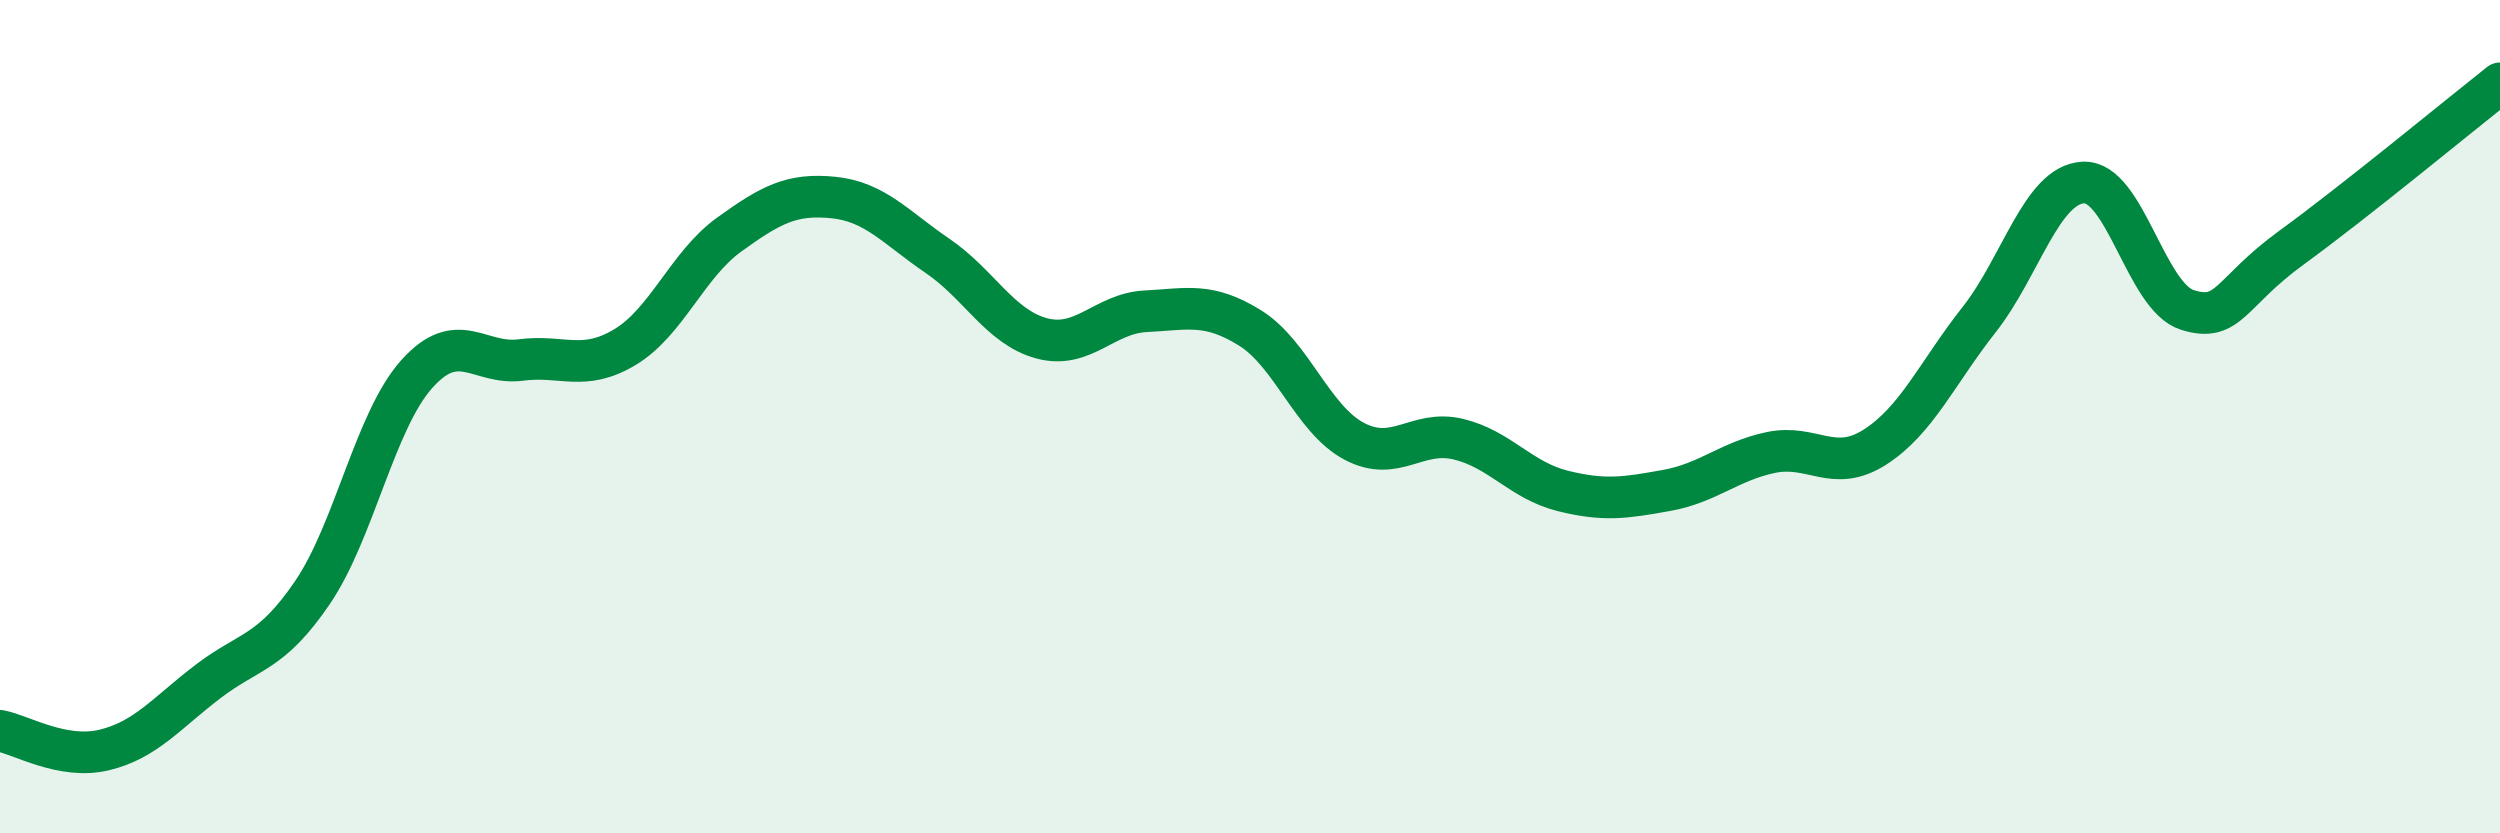
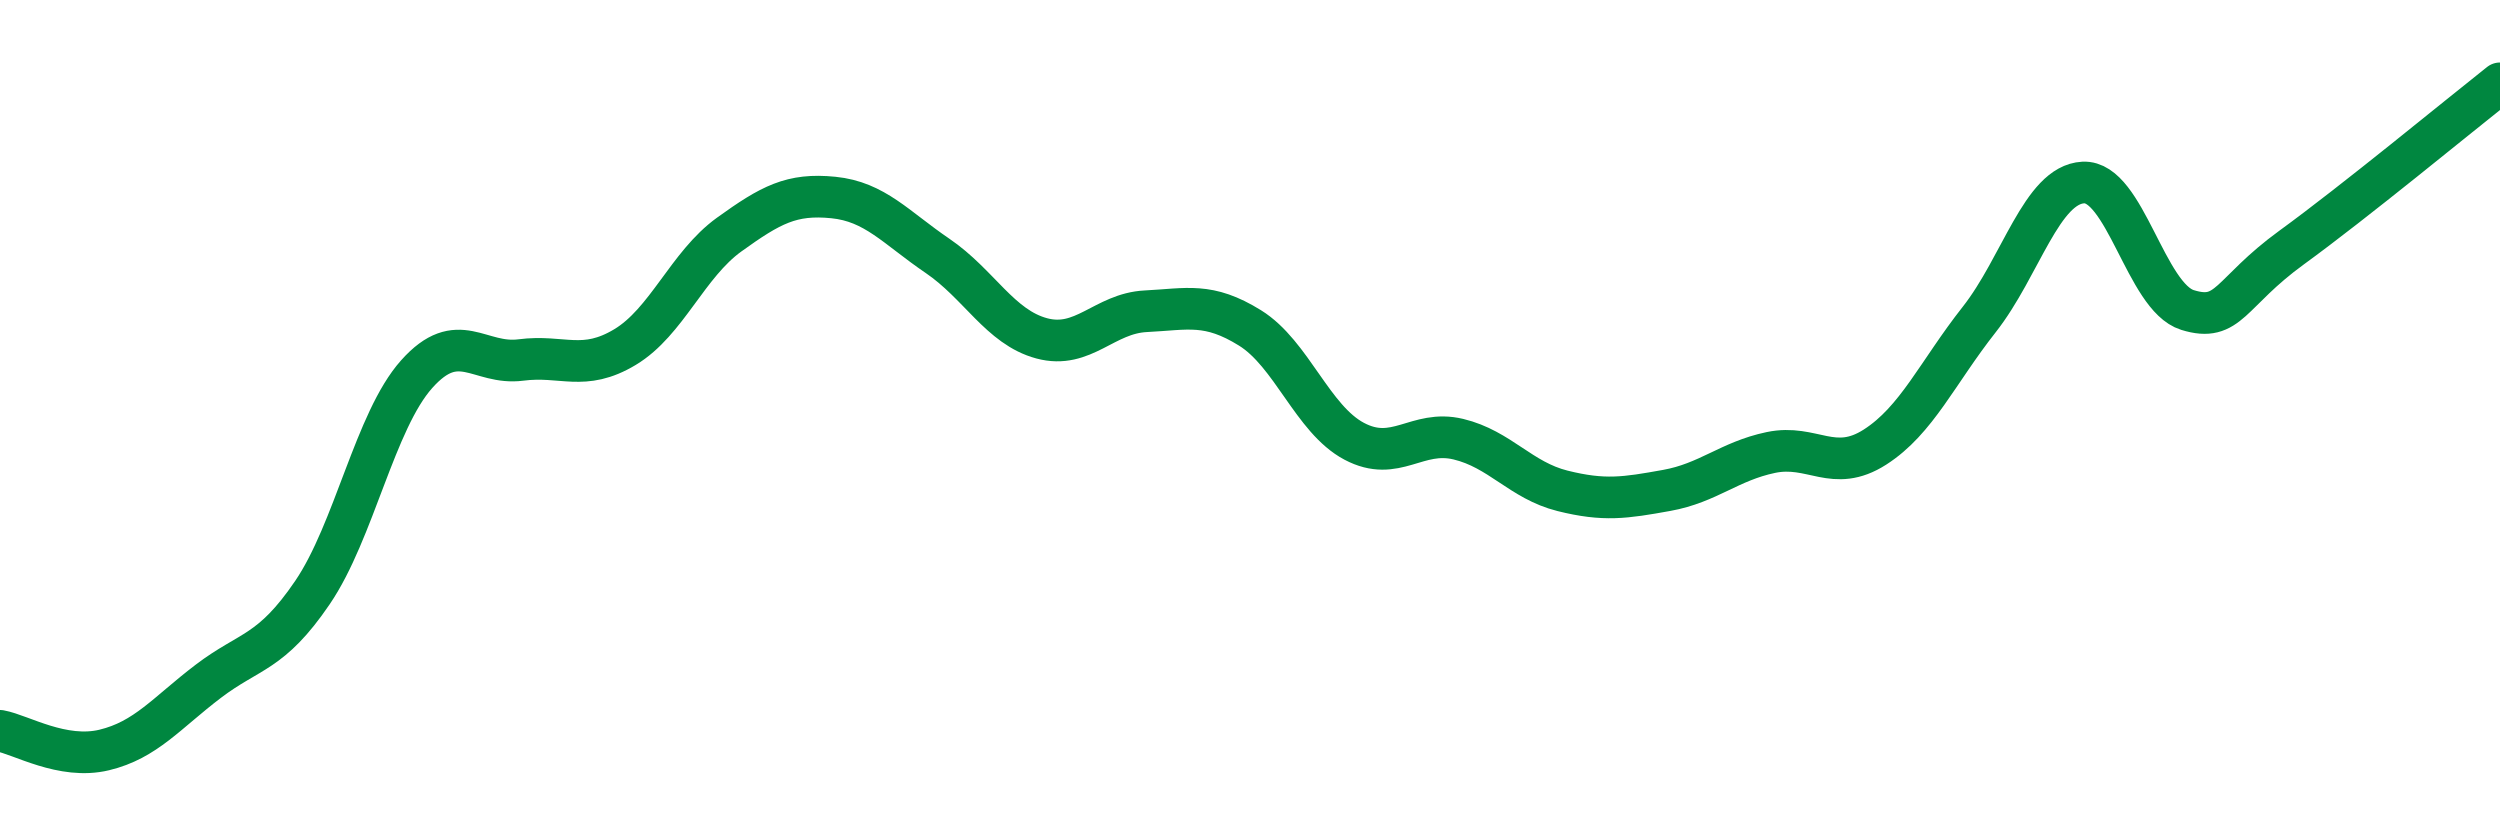
<svg xmlns="http://www.w3.org/2000/svg" width="60" height="20" viewBox="0 0 60 20">
-   <path d="M 0,17.54 C 0.5,17.63 1.5,18.24 2.5,18 C 3.5,17.76 4,17.11 5,16.35 C 6,15.59 6.5,15.69 7.5,14.22 C 8.5,12.75 9,10.1 10,8.98 C 11,7.86 11.5,8.77 12.5,8.64 C 13.5,8.51 14,8.93 15,8.33 C 16,7.73 16.5,6.35 17.5,5.63 C 18.5,4.91 19,4.64 20,4.74 C 21,4.84 21.5,5.46 22.5,6.14 C 23.5,6.82 24,7.85 25,8.12 C 26,8.39 26.5,7.52 27.5,7.47 C 28.5,7.42 29,7.25 30,7.87 C 31,8.49 31.5,10.06 32.5,10.59 C 33.5,11.12 34,10.3 35,10.54 C 36,10.78 36.5,11.53 37.5,11.78 C 38.5,12.03 39,11.95 40,11.77 C 41,11.59 41.5,11.07 42.5,10.86 C 43.5,10.65 44,11.37 45,10.73 C 46,10.09 46.5,8.94 47.5,7.67 C 48.5,6.4 49,4.43 50,4.38 C 51,4.33 51.5,7.13 52.5,7.44 C 53.5,7.75 53.5,7.03 55,5.94 C 56.5,4.85 59,2.79 60,2L60 20L0 20Z" fill="#008740" opacity="0.1" stroke-linecap="round" stroke-linejoin="round" />
  <path d="M 0,17.54 C 0.5,17.63 1.5,18.24 2.5,18 C 3.5,17.76 4,17.11 5,16.35 C 6,15.59 6.5,15.69 7.5,14.22 C 8.5,12.75 9,10.1 10,8.98 C 11,7.86 11.5,8.77 12.5,8.64 C 13.5,8.51 14,8.93 15,8.33 C 16,7.73 16.5,6.35 17.5,5.63 C 18.5,4.91 19,4.64 20,4.74 C 21,4.84 21.5,5.46 22.5,6.14 C 23.5,6.82 24,7.85 25,8.12 C 26,8.39 26.5,7.52 27.5,7.47 C 28.5,7.42 29,7.25 30,7.87 C 31,8.49 31.5,10.06 32.5,10.59 C 33.5,11.12 34,10.3 35,10.54 C 36,10.78 36.5,11.53 37.5,11.78 C 38.5,12.03 39,11.95 40,11.77 C 41,11.59 41.5,11.07 42.5,10.86 C 43.5,10.65 44,11.37 45,10.73 C 46,10.09 46.5,8.94 47.5,7.67 C 48.5,6.4 49,4.43 50,4.38 C 51,4.33 51.5,7.13 52.5,7.44 C 53.5,7.75 53.5,7.03 55,5.94 C 56.5,4.85 59,2.79 60,2" stroke="#008740" stroke-width="1" fill="none" stroke-linecap="round" stroke-linejoin="round" />
</svg>